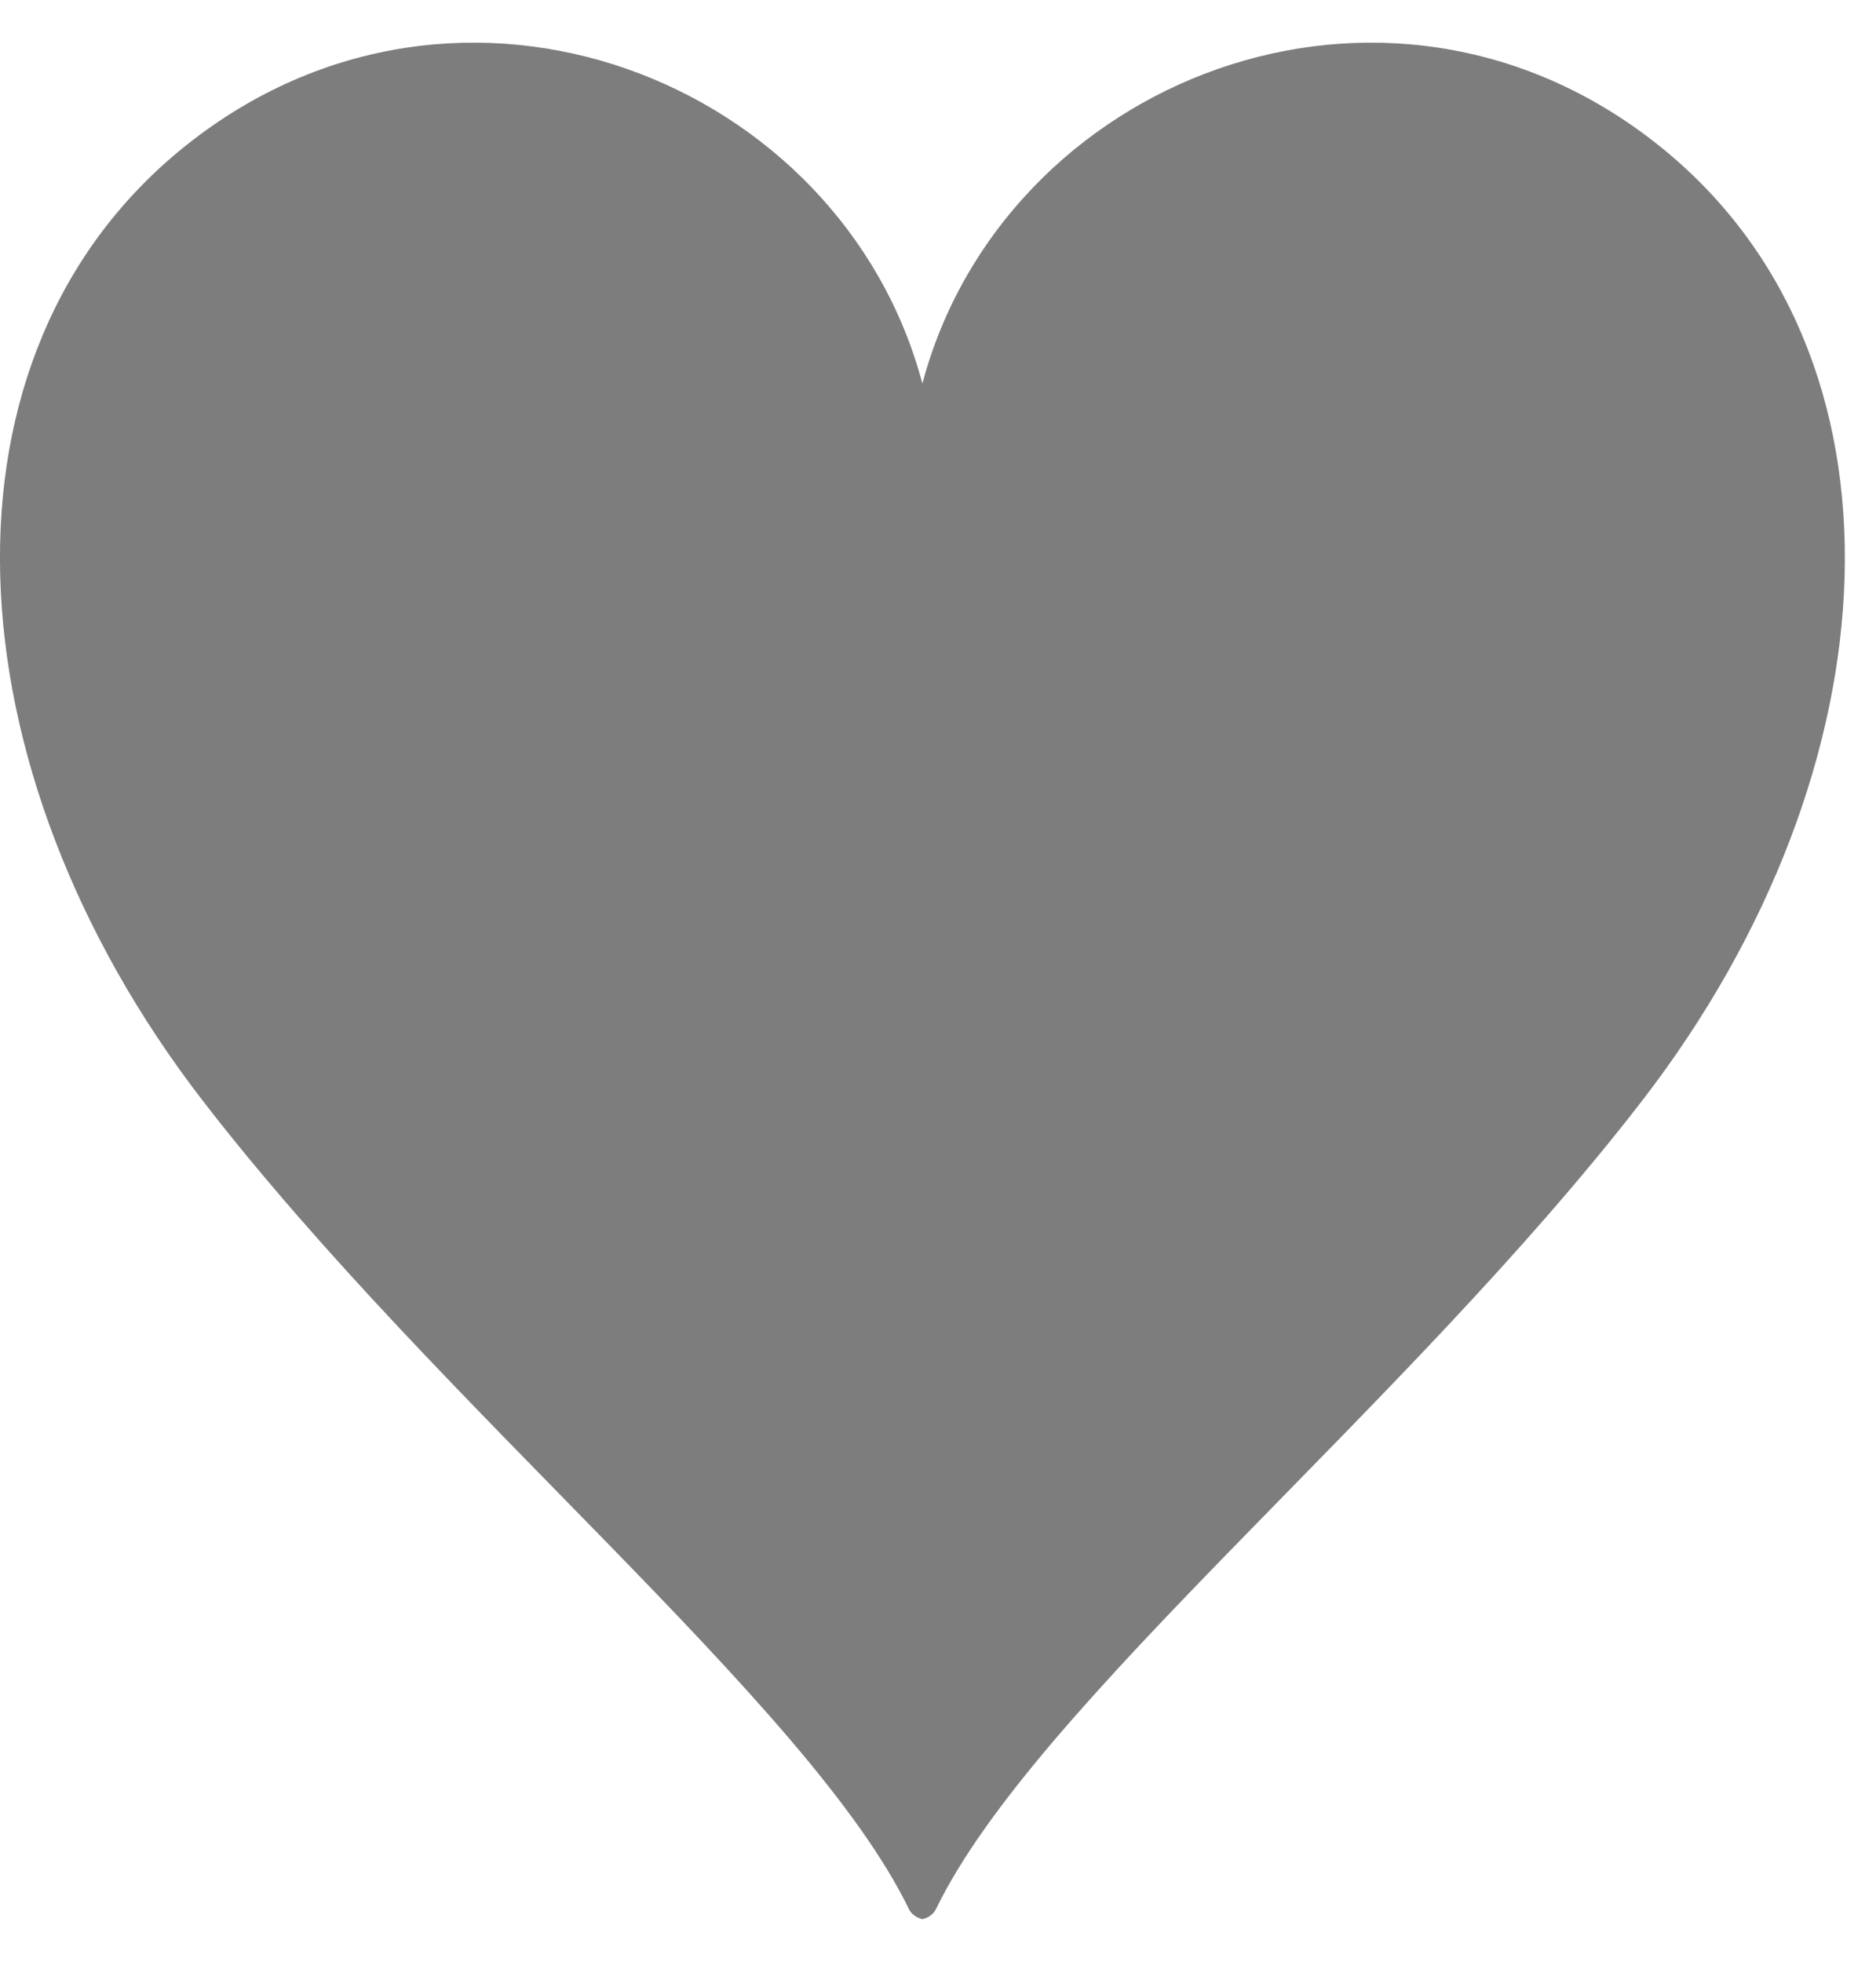
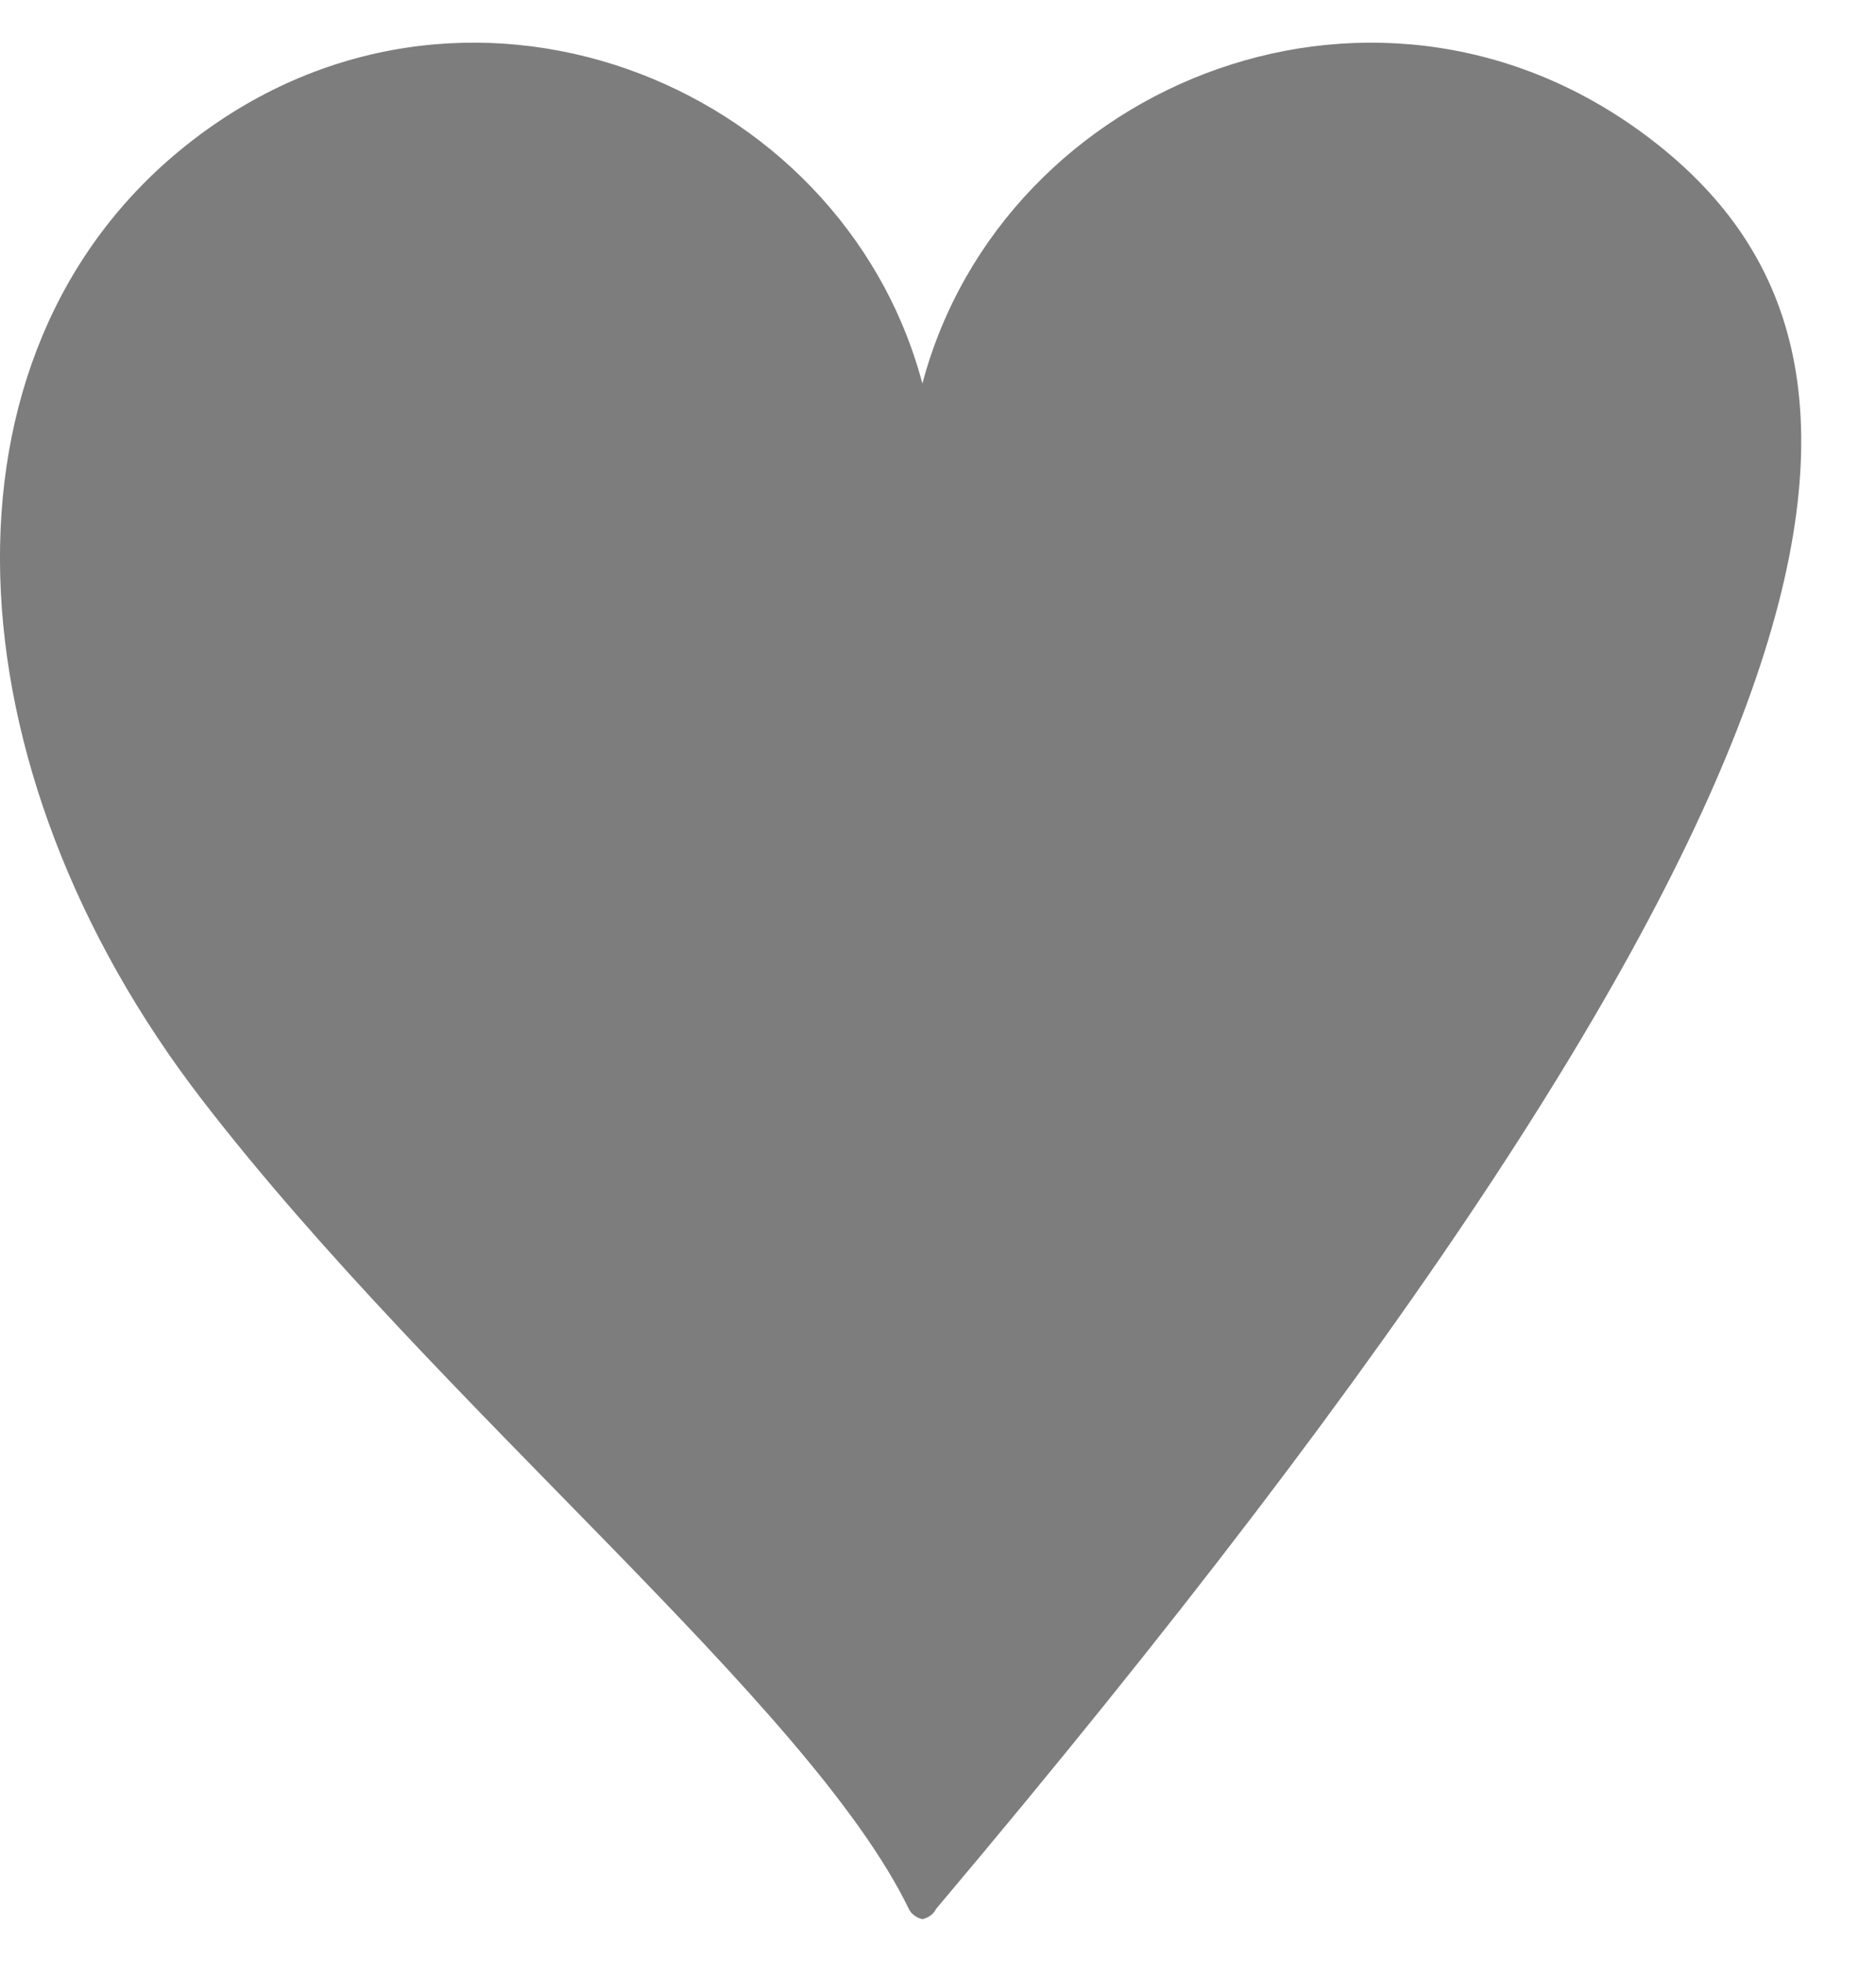
<svg xmlns="http://www.w3.org/2000/svg" width="22" height="23" viewBox="0 0 22 23" fill="none">
-   <path d="M19.445 1.699C16.242 -0.848 11.764 0.935 10.817 4.497C9.87 0.935 5.393 -0.848 2.189 1.699C-0.881 4.14 -0.633 9.002 2.373 12.899C5.15 16.501 9.489 19.972 10.658 22.381C10.704 22.477 10.809 22.5 10.817 22.5C10.826 22.5 10.931 22.477 10.977 22.381C12.146 19.972 16.485 16.501 19.262 12.899C22.268 9.002 22.515 4.14 19.445 1.699Z" fill="#464646" fill-opacity="0.7" />
+   <path d="M19.445 1.699C16.242 -0.848 11.764 0.935 10.817 4.497C9.87 0.935 5.393 -0.848 2.189 1.699C-0.881 4.14 -0.633 9.002 2.373 12.899C5.15 16.501 9.489 19.972 10.658 22.381C10.704 22.477 10.809 22.5 10.817 22.5C10.826 22.5 10.931 22.477 10.977 22.381C22.268 9.002 22.515 4.14 19.445 1.699Z" fill="#464646" fill-opacity="0.7" />
</svg>